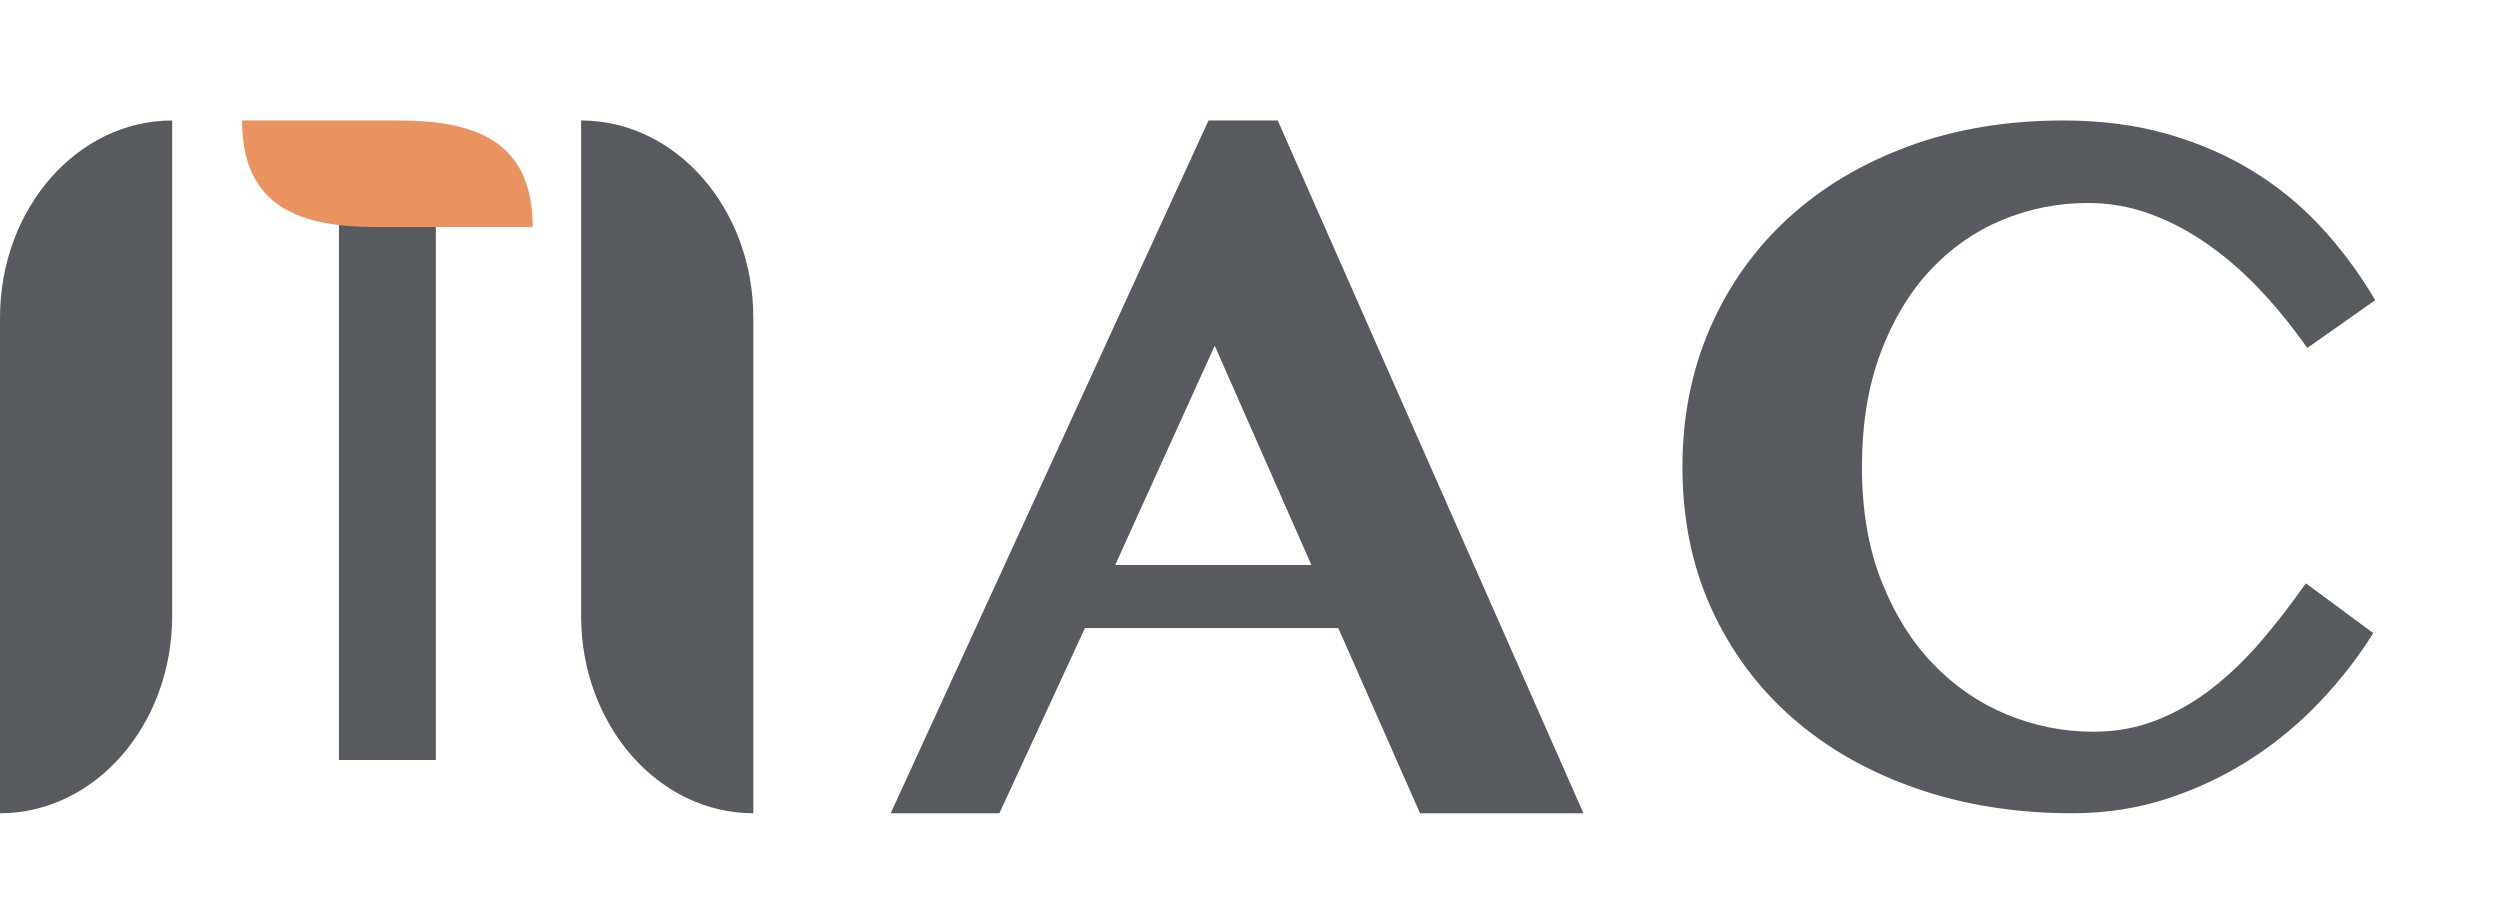
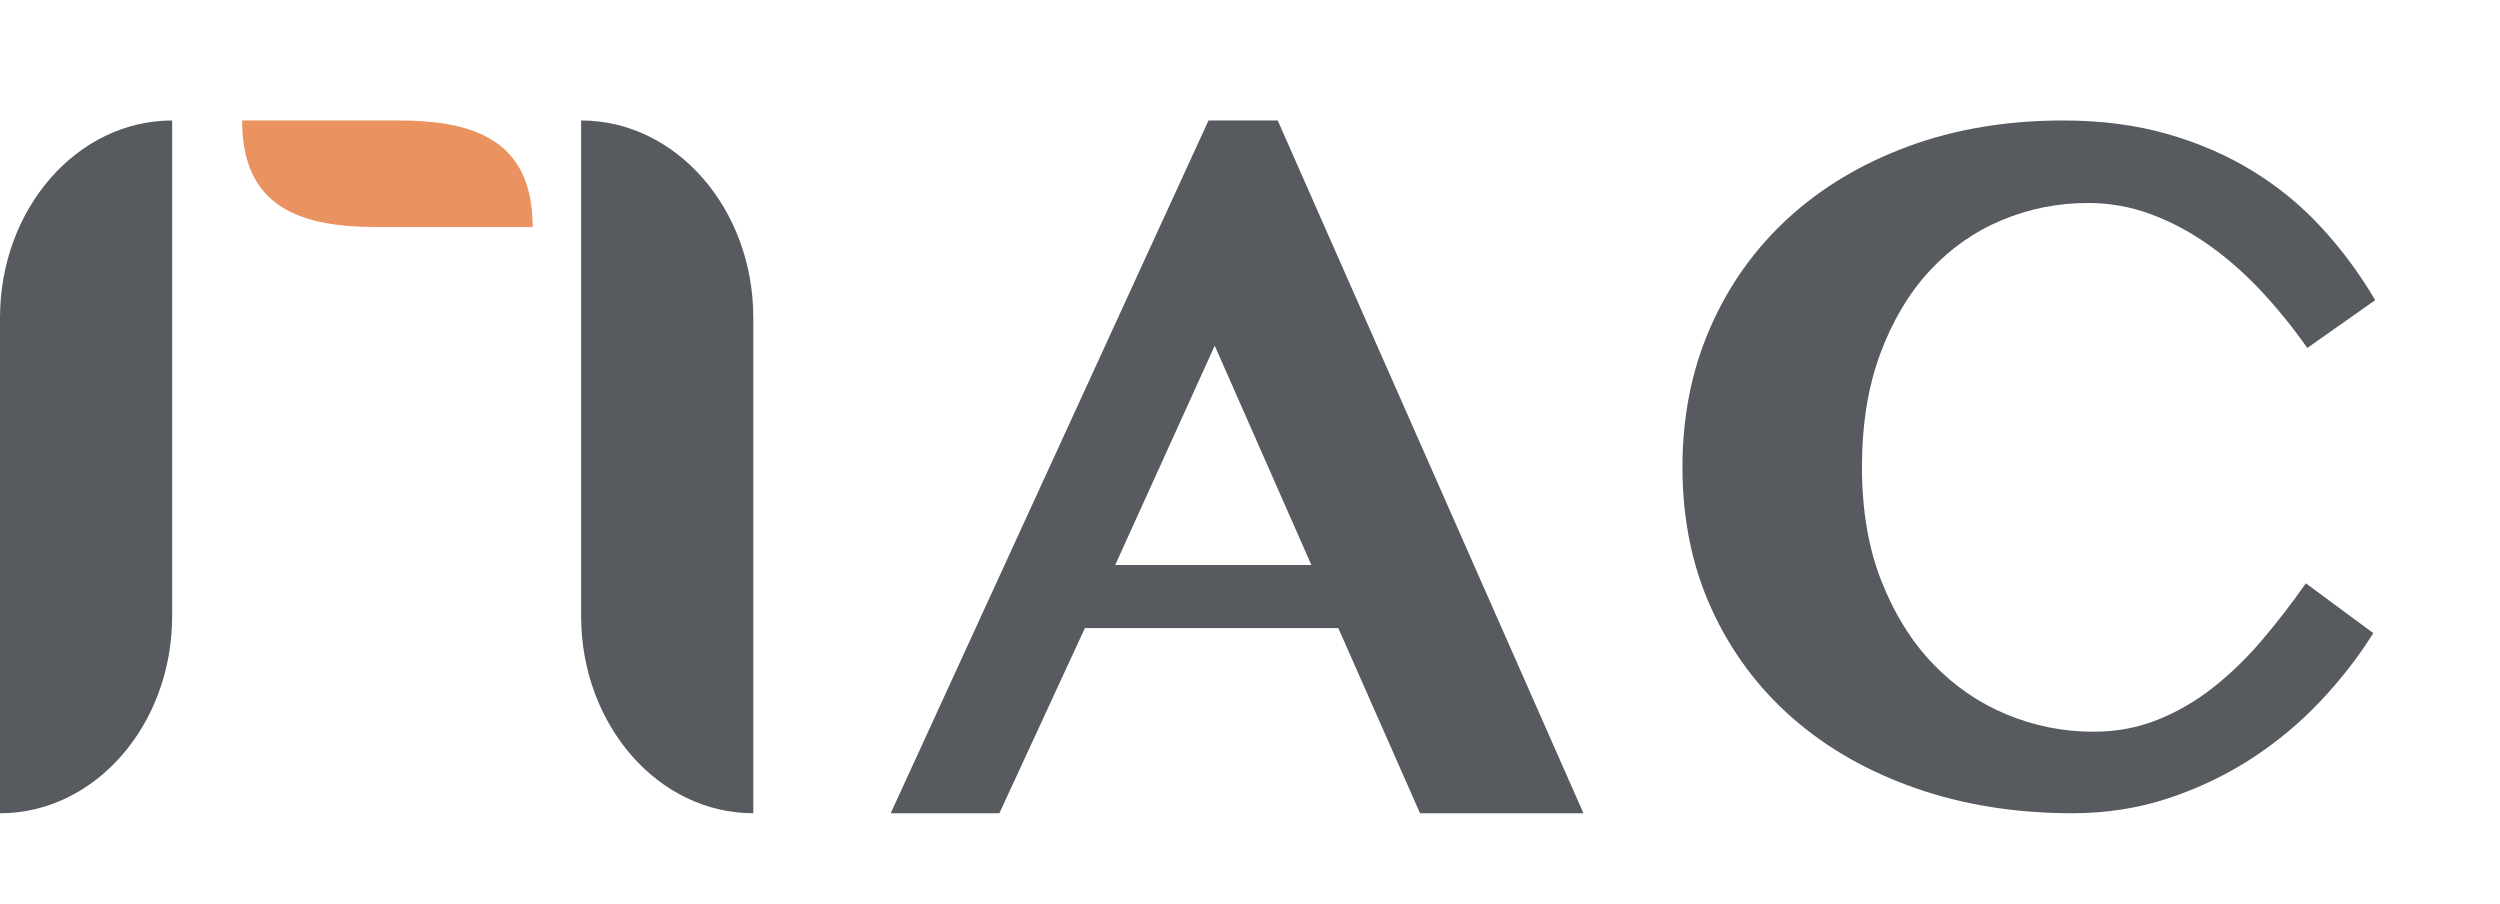
<svg xmlns="http://www.w3.org/2000/svg" width="83px" height="30px" viewBox="0 0 83 30" version="1.1">
  <title>编组 20</title>
  <desc>Created with Sketch.</desc>
  <g id="new" stroke="none" stroke-width="1" fill="none" fill-rule="evenodd">
    <g id="解决方案-客户成功案例" transform="translate(-1000, -3195)">
      <g id="编组-20" transform="translate(1000, 3195)">
        <rect id="矩形" x="0" y="0" width="83" height="30" />
        <g id="编组-2" transform="translate(0, 4)" fill-rule="nonzero">
          <g id="MAC">
            <path d="M0,23 L0,23 L0,6.549 C0,2.932 2.559,0 5.716,0 L5.716,0 L5.716,16.451 C5.716,20.068 3.157,23 0,23 Z" id="路径" fill="#575B60" />
            <path d="M25.01,23 L25.01,23 L25.01,6.549 C25.01,2.932 22.45,0 19.293,0 L19.293,0 L19.293,16.451 C19.293,20.068 21.852,23 25.01,23 L25.01,23 Z" id="路径" fill="#575B60" />
-             <path d="M11.254,21.231 L11.254,2.596 L14.47,2.596 L14.47,21.231 C11.814,21.231 13.03,21.231 11.254,21.231 Z" id="路径" fill="#575B60" />
            <path d="M13.827,-3.858 L13.827,1.319 C13.826,3.789 13.22,5.79 10.289,5.79 L10.289,7.396 L10.289,0.615 C10.289,-1.855 10.896,-3.858 13.827,-3.858 Z" id="路径" fill="#EB9261" transform="translate(12.058, 1.769) rotate(90) translate(-12.058, -1.769) " />
          </g>
          <path d="M33.179,23 L36.02,16.851 L44.431,16.851 L47.145,23 L52.571,23 L42.42,0 L40.122,0 L29.571,23 L33.179,23 Z M43.537,14.757 L37.025,14.757 L40.329,7.478 L43.537,14.757 Z" id="A" fill="#575B60" />
          <path d="M68.807,23 C69.923,23 70.981,22.835 71.98,22.506 C72.978,22.176 73.902,21.736 74.75,21.185 C75.598,20.634 76.363,19.996 77.045,19.272 C77.727,18.548 78.31,17.797 78.793,17.019 L76.554,15.366 C76.092,16.025 75.609,16.652 75.104,17.246 C74.6,17.84 74.06,18.364 73.486,18.818 C72.911,19.272 72.294,19.631 71.633,19.896 C70.973,20.161 70.262,20.293 69.499,20.293 C68.501,20.293 67.54,20.101 66.616,19.718 C65.693,19.334 64.877,18.772 64.168,18.032 C63.459,17.292 62.89,16.376 62.461,15.285 C62.031,14.193 61.817,12.934 61.817,11.508 C61.817,10.082 62.021,8.823 62.429,7.732 C62.837,6.64 63.384,5.724 64.071,4.984 C64.759,4.244 65.556,3.685 66.463,3.307 C67.371,2.928 68.324,2.739 69.322,2.739 C70.052,2.739 70.756,2.866 71.432,3.12 C72.109,3.374 72.753,3.72 73.365,4.158 C73.977,4.595 74.554,5.106 75.096,5.689 C75.639,6.273 76.141,6.894 76.602,7.553 L78.857,5.965 C78.342,5.089 77.748,4.287 77.077,3.558 C76.406,2.828 75.644,2.202 74.79,1.678 C73.937,1.154 72.989,0.743 71.947,0.446 C70.906,0.149 69.757,0 68.501,0 C66.622,0 64.906,0.286 63.355,0.859 C61.803,1.432 60.472,2.229 59.36,3.25 C58.249,4.271 57.387,5.484 56.775,6.889 C56.163,8.293 55.857,9.833 55.857,11.508 C55.857,13.237 56.179,14.807 56.824,16.217 C57.468,17.627 58.364,18.834 59.513,19.839 C60.662,20.844 62.029,21.622 63.612,22.173 C65.196,22.724 66.928,23 68.807,23 Z" id="C" fill="#575B60" />
        </g>
      </g>
    </g>
  </g>
</svg>